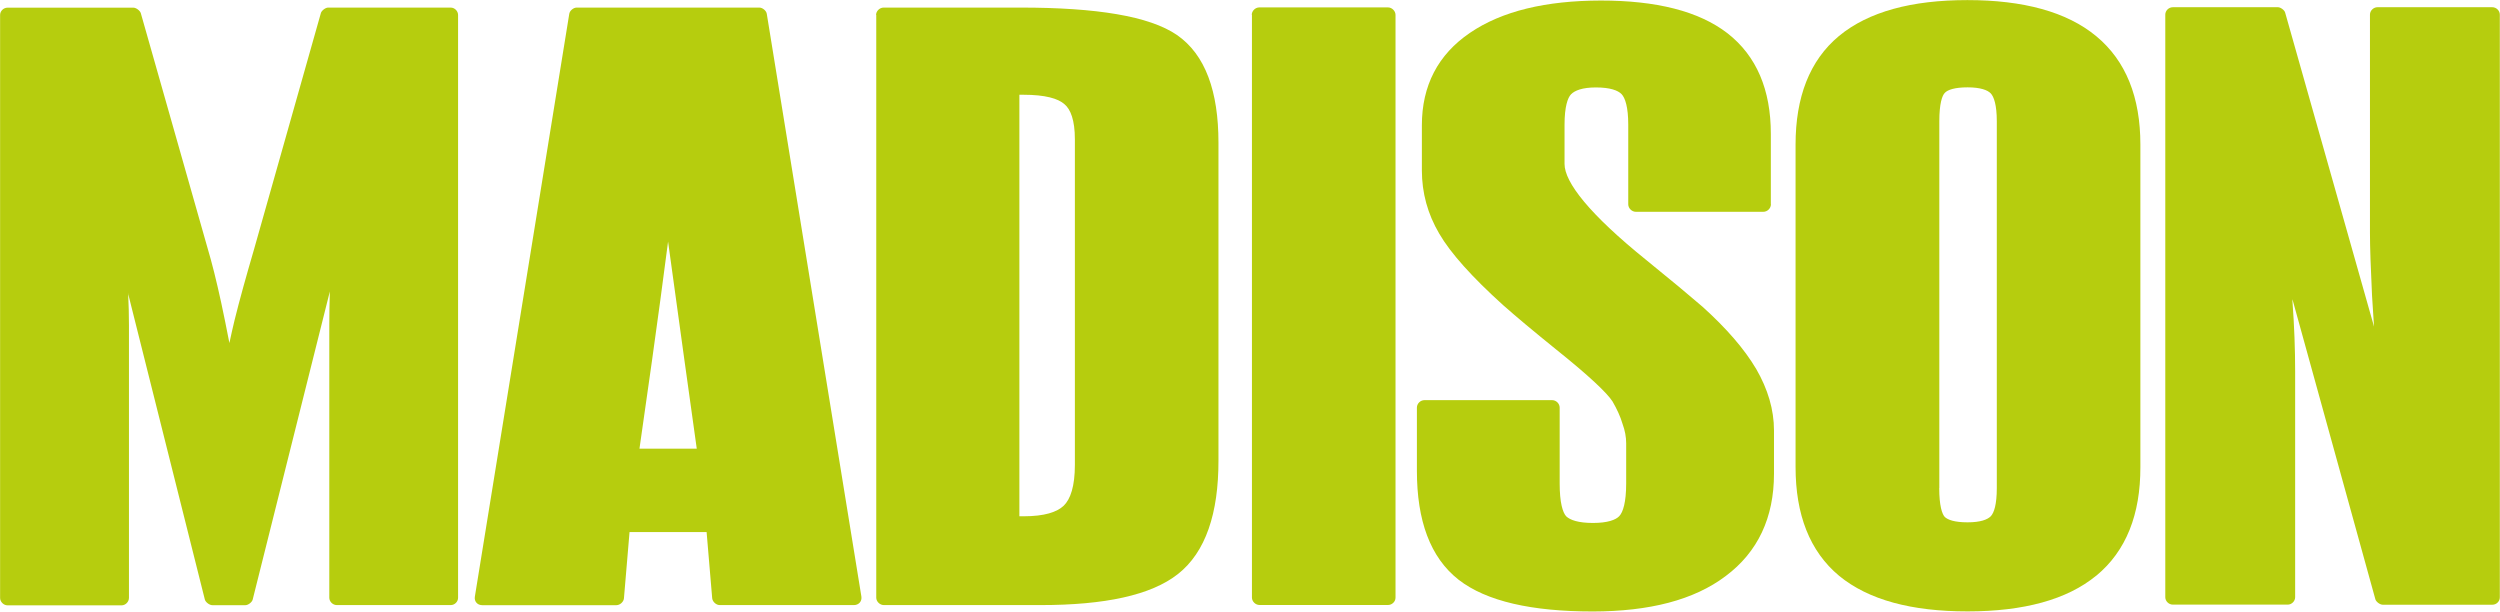
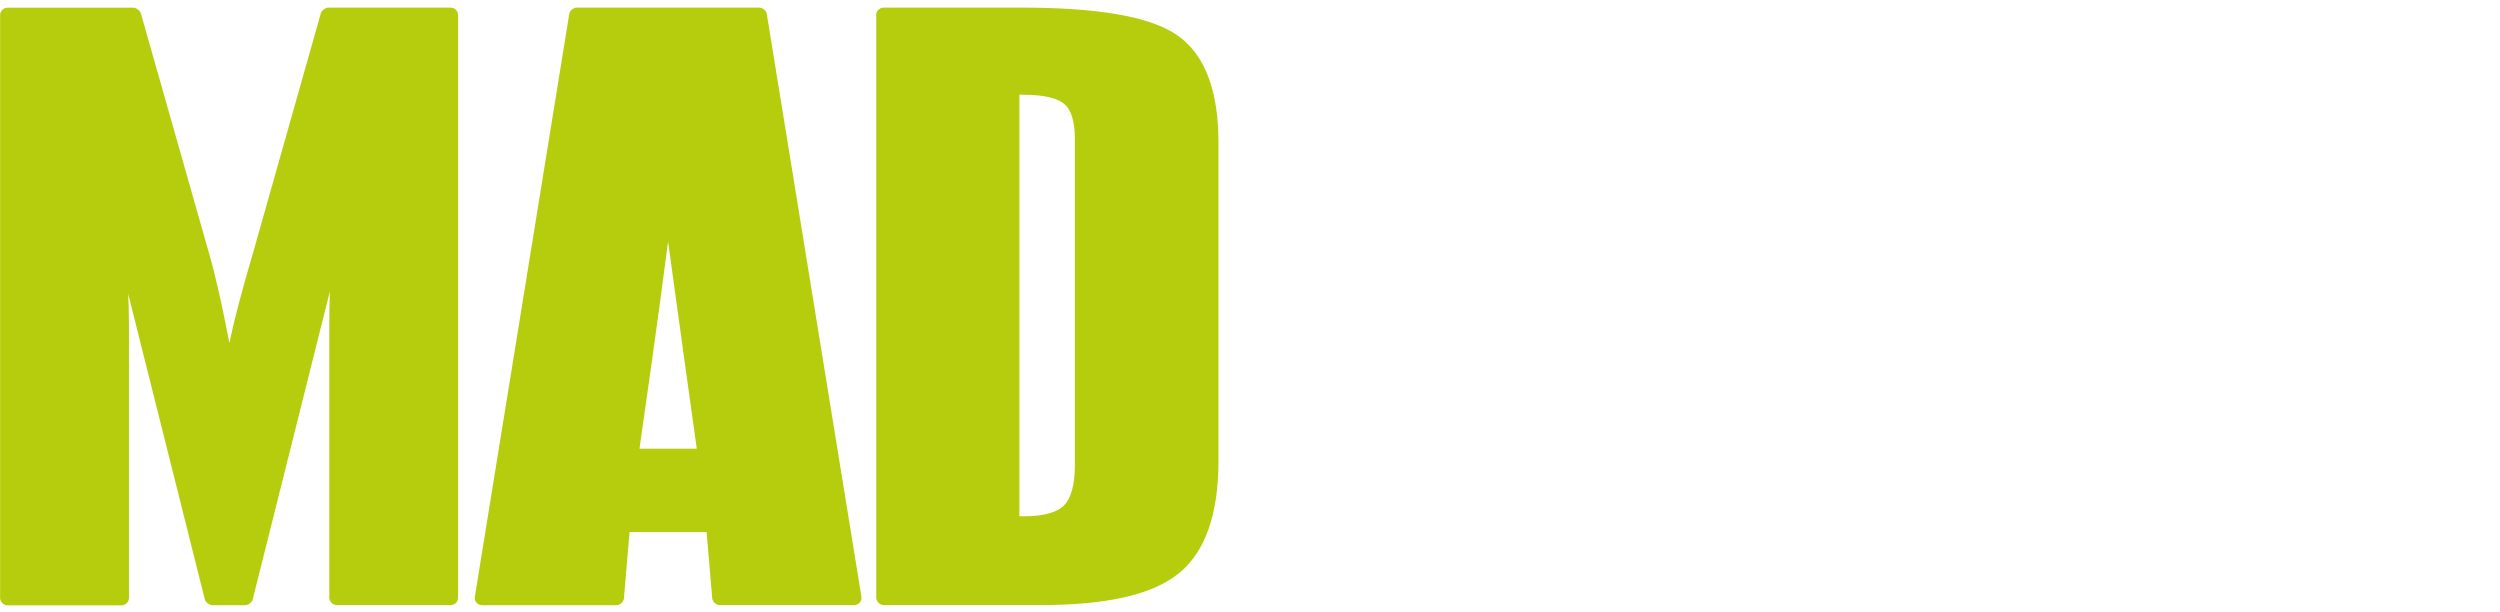
<svg xmlns="http://www.w3.org/2000/svg" id="Capa_1" data-name="Capa 1" viewBox="0 0 277.03 67.77">
  <path d="M14.2,32.48c.06,1.28.09,2.46.09,3.54v30.23c0,.44-.38.83-.82.83H.84c-.44,0-.83-.39-.83-.82V1.68c-.01-.44.37-.83.82-.83h13.96c.29,0,.72.32.81.6l7.42,26.11c.46,1.54.96,3.53,1.49,5.97.28,1.34.6,2.83.91,4.48.18-.85.37-1.68.57-2.52.56-2.27,1.29-4.88,2.16-7.86L35.56,1.44c.08-.27.51-.6.8-.6h13.58c.44,0,.82.38.82.82v64.57c.01.44-.37.82-.81.82h-12.63c-.44,0-.83-.38-.83-.82v-30.23c0-1.12.02-2.36.06-3.7l-8.55,34.14c-.07.29-.5.62-.8.62h-3.68c-.31,0-.74-.33-.82-.62l-8.52-33.97Z" fill="#b6cd0e" fill-rule="evenodd" />
  <path d="M77.21,49.72c-.47-3.41-2.14-15.26-3.18-22.95-1.03,8.06-2.68,19.59-3.17,22.95h6.35ZM63.08,1.54c.05-.36.47-.7.82-.7h20.25c.34,0,.77.34.82.7l10.48,64.55c.09.53-.28.96-.82.96h-14.88c-.39,0-.79-.37-.83-.75l-.62-7.34h-8.54l-.62,7.34c-.03.39-.44.76-.83.76h-14.88c-.53,0-.9-.42-.81-.95L63.08,1.54Z" fill="#b6cd0e" fill-rule="evenodd" />
  <path d="M113.43,57.21c2.31,0,3.7-.46,4.45-1.18.74-.72,1.23-2.14,1.23-4.52V15.44c0-2.14-.48-3.33-1.15-3.89-.7-.63-2.13-1.05-4.54-1.05h-.46v46.71h.47ZM97.08,1.66c0-.44.4-.82.84-.82h15.17c8.4,0,14.26.94,17.32,3.03,3.17,2.18,4.61,6.28,4.61,11.93v35.23c.01,5.84-1.41,10.15-4.49,12.58-2.99,2.36-8.14,3.44-15.22,3.44h-17.37c-.44,0-.84-.39-.84-.82V1.66Z" fill="#b6cd0e" fill-rule="evenodd" />
-   <path d="M138.71,1.65c0-.44.39-.83.84-.83h14.25c.44,0,.84.39.84.83v64.57c.01.44-.39.82-.82.82h-14.25c-.45,0-.84-.39-.84-.82V1.65Z" fill="#b6cd0e" fill-rule="evenodd" />
-   <path d="M196.24,22.64c0,.44-.39.83-.84.83h-14.13c-.44,0-.84-.39-.84-.83v-8.83c0-1.94-.34-2.96-.74-3.38-.4-.41-1.26-.74-2.85-.74-1.5,0-2.34.34-2.75.76-.37.38-.72,1.38-.72,3.37v4.35c0,2.02,2.73,5.55,9.1,10.68,2.67,2.16,4.74,3.89,6.19,5.14,2.64,2.38,4.63,4.67,5.95,6.9,1.29,2.23,1.97,4.5,1.97,6.82v4.79c0,4.85-1.78,8.67-5.36,11.34-3.52,2.66-8.46,3.91-14.71,3.92-6.76,0-11.79-1.12-14.88-3.52-3.16-2.48-4.62-6.58-4.62-12.06v-7.01c0-.45.39-.83.84-.83h14.14c.45,0,.84.38.84.83v8.41c0,2.13.34,3.21.72,3.63.44.42,1.35.74,2.97.74s2.52-.34,2.91-.75c.42-.44.77-1.53.77-3.62v-4.47c0-.68-.13-1.4-.41-2.16-.23-.79-.61-1.61-1.1-2.46-.6-.94-2.6-2.84-6.21-5.73-2.55-2.06-4.51-3.7-5.92-4.95-3.42-3.09-5.8-5.73-7.07-7.91-1.29-2.19-1.93-4.53-1.93-7.02v-5c0-4.38,1.78-7.83,5.33-10.24,3.55-2.42,8.42-3.57,14.5-3.58,6.12,0,10.84,1.16,14.04,3.63,3.23,2.52,4.8,6.28,4.8,11.14v7.78Z" fill="#b6cd0e" fill-rule="evenodd" />
-   <path d="M214.89,54.08c0,1.94.31,2.89.62,3.21.34.31,1.06.59,2.52.59,1.43,0,2.2-.3,2.57-.67.37-.39.67-1.32.67-3.13V13.44c0-1.81-.32-2.72-.67-3.09s-1.15-.67-2.57-.67-2.21.27-2.52.61c-.3.3-.61,1.19-.61,3.15v40.64ZM232.3,63.78c-3.25,2.68-8.07,3.97-14.27,3.97s-10.96-1.26-14.23-3.94c-3.27-2.72-4.83-6.8-4.83-12.05V16.03c0-5.25,1.55-9.33,4.81-12.04,3.27-2.7,8.06-3.98,14.23-3.98s11.02,1.29,14.29,4.01c3.29,2.73,4.88,6.77,4.88,12v35.75c.01,5.23-1.57,9.28-4.88,12.02" fill="#b6cd0e" fill-rule="evenodd" />
-   <path d="M239.94,1.62c0-.44.38-.82.84-.82h11.65c.28,0,.72.32.79.59l9.85,34.8-.22-3.42c-.15-3.11-.23-5.41-.23-6.93V1.62c0-.44.39-.82.83-.82h12.73c.44,0,.83.38.83.82v64.57c.01.44-.37.82-.82.82h-12.16c-.3,0-.73-.32-.81-.6l-9.19-33.25v.2c.21,2.82.3,5.41.3,7.79v25.03c0,.44-.39.82-.82.82h-12.73c-.46,0-.84-.39-.84-.82V1.62Z" fill="#b6cd0e" fill-rule="evenodd" />
</svg>